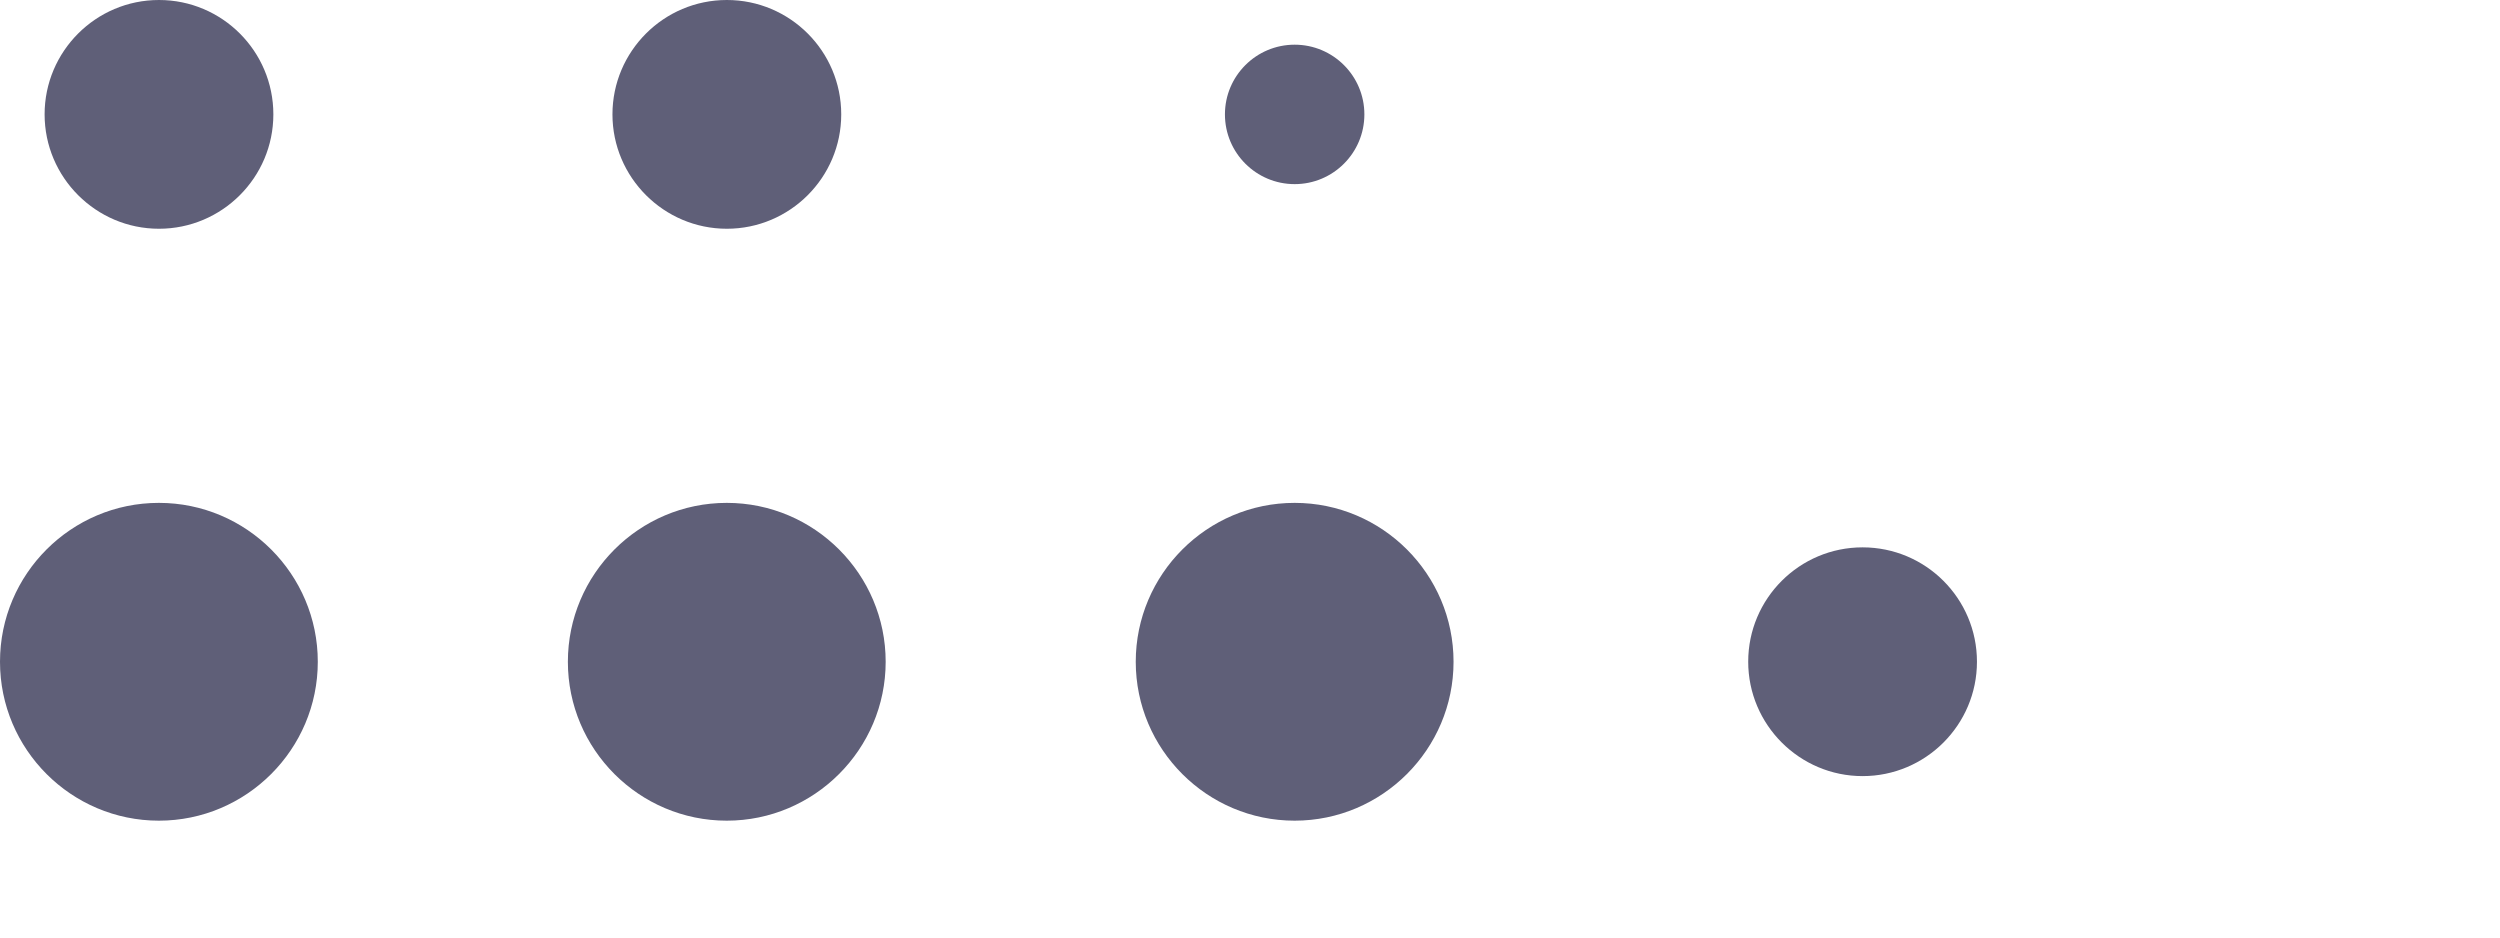
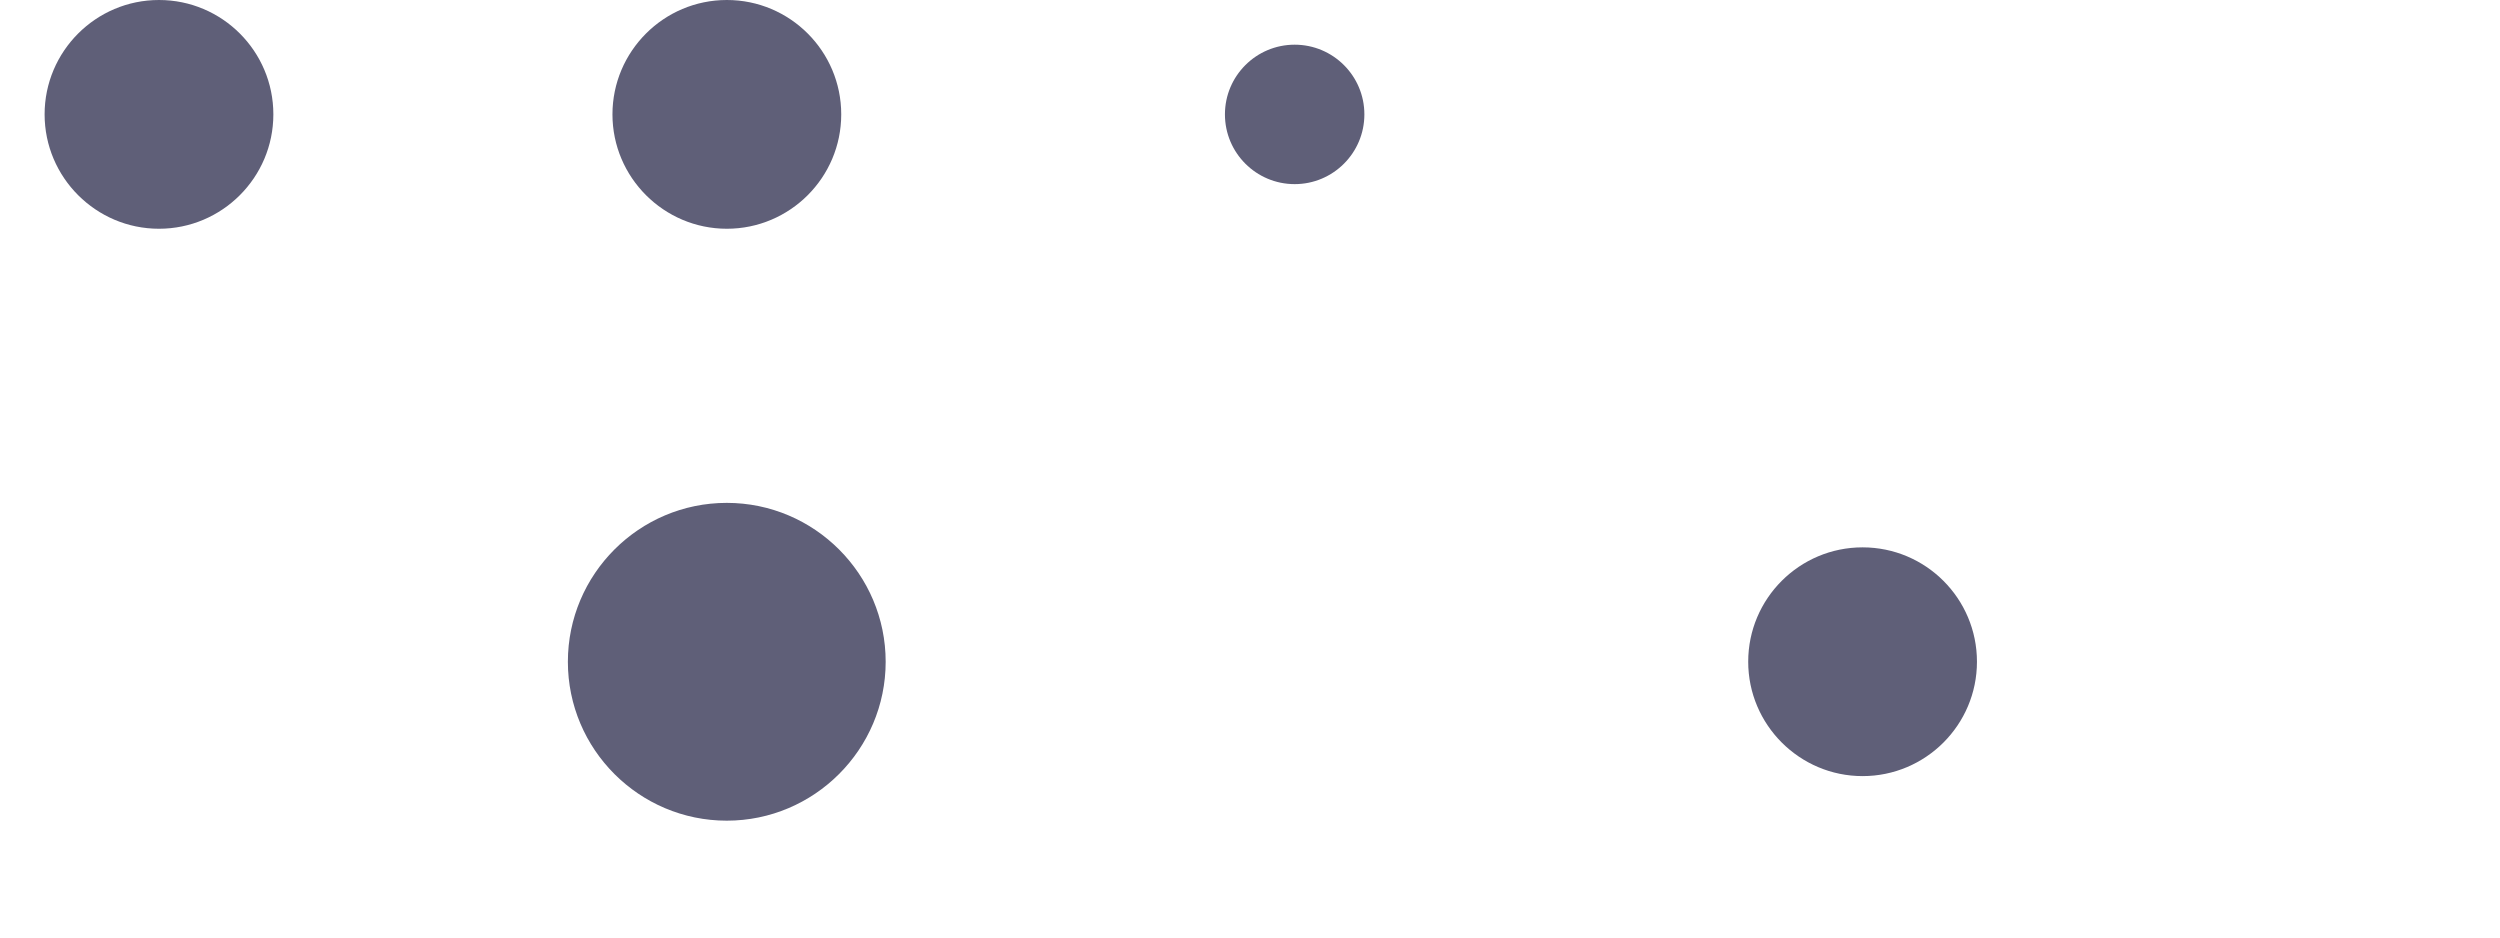
<svg xmlns="http://www.w3.org/2000/svg" width="120" height="45" viewBox="0 0 120 45" fill="none">
  <path d="M58.797 5.491C58.797 7.339 60.296 8.838 62.144 8.838C63.991 8.838 65.49 7.339 65.49 5.491C65.49 3.644 63.991 2.145 62.144 2.145C60.296 2.145 58.797 3.644 58.797 5.491Z" fill="#5F5F78" />
  <path d="M83.914 31.763C83.914 34.788 86.38 37.253 89.404 37.253C92.429 37.253 94.894 34.794 94.894 31.763C94.894 28.732 92.435 26.273 89.404 26.273C86.373 26.273 83.914 28.732 83.914 31.763Z" fill="#5F5F78" />
  <path d="M2.141 5.49C2.141 8.515 4.606 10.98 7.631 10.98C10.655 10.98 13.121 8.521 13.121 5.49C13.121 2.459 10.662 4.87281e-06 7.631 5.0053e-06C4.6 5.13779e-06 2.141 2.466 2.141 5.49Z" fill="#5F5F78" />
  <path d="M29.398 5.49C29.398 8.515 31.864 10.98 34.889 10.98C37.913 10.98 40.379 8.521 40.379 5.49C40.379 2.459 37.92 4.87281e-06 34.889 5.0053e-06C31.858 5.13779e-06 29.398 2.466 29.398 5.49Z" fill="#5F5F78" />
-   <path d="M2.53692e-06 31.765C2.72086e-06 35.973 3.426 39.392 7.627 39.392C11.828 39.392 15.254 35.966 15.254 31.765C15.254 27.564 11.835 24.138 7.627 24.138C3.419 24.138 2.35298e-06 27.557 2.53692e-06 31.765Z" fill="#5F5F78" />
  <path d="M27.258 31.765C27.258 35.973 30.683 39.392 34.885 39.392C39.086 39.392 42.512 35.966 42.512 31.765C42.512 27.564 39.093 24.138 34.885 24.138C30.677 24.138 27.258 27.564 27.258 31.765Z" fill="#5F5F78" />
-   <path d="M54.516 31.765C54.516 35.973 57.941 39.392 62.143 39.392C66.344 39.392 69.77 35.966 69.77 31.765C69.77 27.564 66.351 24.138 62.143 24.138C57.935 24.138 54.516 27.564 54.516 31.765Z" fill="#5F5F78" />
</svg>